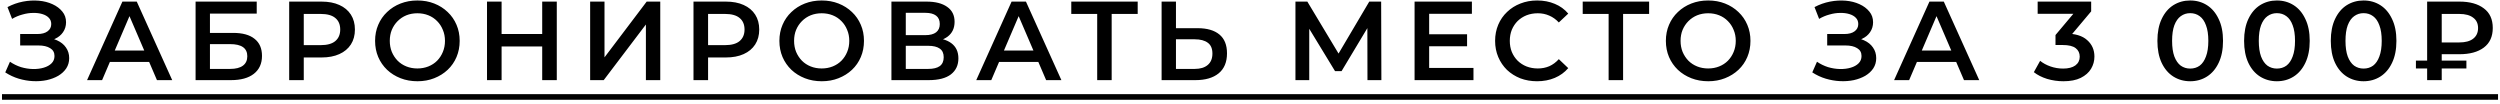
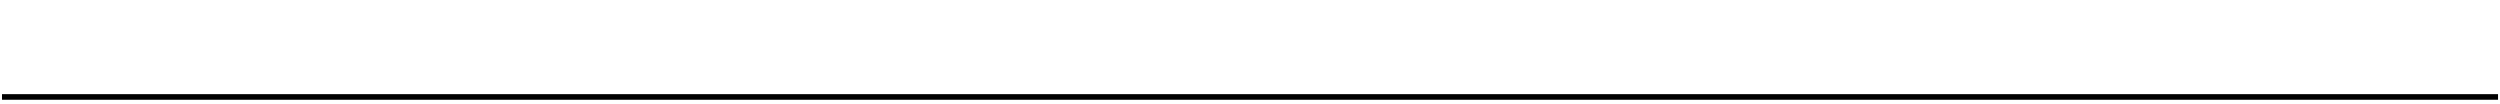
<svg xmlns="http://www.w3.org/2000/svg" width="312" height="13" viewBox="0 0 312 13" fill="none">
-   <path d="M0.655 9.034L1.243 7.704C1.663 7.993 2.12 8.217 2.615 8.376C3.119 8.525 3.618 8.605 4.113 8.614C4.607 8.623 5.055 8.567 5.457 8.446C5.867 8.325 6.194 8.143 6.437 7.9C6.679 7.657 6.801 7.354 6.801 6.99C6.801 6.551 6.619 6.225 6.255 6.01C5.9 5.786 5.415 5.674 4.799 5.674H2.517V4.246H4.659C5.209 4.246 5.634 4.134 5.933 3.91C6.241 3.686 6.395 3.383 6.395 3C6.395 2.683 6.292 2.421 6.087 2.216C5.891 2.011 5.62 1.857 5.275 1.754C4.939 1.651 4.556 1.605 4.127 1.614C3.707 1.614 3.268 1.679 2.811 1.81C2.353 1.931 1.919 2.113 1.509 2.356L0.935 0.886C1.551 0.559 2.195 0.331 2.867 0.2C3.548 0.069 4.206 0.032 4.841 0.088C5.475 0.144 6.045 0.289 6.549 0.522C7.062 0.755 7.473 1.063 7.781 1.446C8.089 1.819 8.243 2.263 8.243 2.776C8.243 3.243 8.117 3.658 7.865 4.022C7.622 4.377 7.286 4.652 6.857 4.848C6.427 5.044 5.928 5.142 5.359 5.142L5.429 4.694C6.073 4.694 6.633 4.806 7.109 5.03C7.594 5.245 7.967 5.543 8.229 5.926C8.499 6.309 8.635 6.752 8.635 7.256C8.635 7.732 8.513 8.157 8.271 8.53C8.028 8.894 7.697 9.202 7.277 9.454C6.857 9.697 6.376 9.879 5.835 10C5.293 10.112 4.724 10.154 4.127 10.126C3.529 10.098 2.932 9.995 2.335 9.818C1.747 9.641 1.187 9.379 0.655 9.034ZM10.866 10L15.276 0.2H17.068L21.492 10H19.588L15.794 1.166H16.522L12.742 10H10.866ZM12.896 7.732L13.386 6.304H18.678L19.168 7.732H12.896ZM24.409 10V0.2H32.039V1.698H26.201V4.106H29.099C30.275 4.106 31.167 4.353 31.773 4.848C32.389 5.333 32.697 6.043 32.697 6.976C32.697 7.937 32.357 8.684 31.675 9.216C31.003 9.739 30.051 10 28.819 10H24.409ZM26.201 8.6H28.721C29.421 8.6 29.953 8.465 30.317 8.194C30.681 7.923 30.863 7.531 30.863 7.018C30.863 6.01 30.149 5.506 28.721 5.506H26.201V8.6ZM36.09 10V0.2H40.122C40.99 0.2 41.732 0.34 42.348 0.62C42.974 0.9 43.454 1.301 43.79 1.824C44.126 2.347 44.294 2.967 44.294 3.686C44.294 4.405 44.126 5.025 43.79 5.548C43.454 6.071 42.974 6.472 42.348 6.752C41.732 7.032 40.99 7.172 40.122 7.172H37.098L37.91 6.318V10H36.09ZM37.91 6.514L37.098 5.632H40.038C40.841 5.632 41.443 5.464 41.844 5.128C42.255 4.783 42.46 4.302 42.46 3.686C42.46 3.061 42.255 2.58 41.844 2.244C41.443 1.908 40.841 1.74 40.038 1.74H37.098L37.91 0.844V6.514ZM52.103 10.14C51.337 10.14 50.633 10.014 49.989 9.762C49.345 9.51 48.785 9.16 48.309 8.712C47.833 8.255 47.464 7.723 47.203 7.116C46.941 6.5 46.811 5.828 46.811 5.1C46.811 4.372 46.941 3.705 47.203 3.098C47.464 2.482 47.833 1.95 48.309 1.502C48.785 1.045 49.345 0.69 49.989 0.438C50.633 0.186 51.333 0.06 52.089 0.06C52.854 0.06 53.554 0.186 54.189 0.438C54.833 0.69 55.393 1.045 55.869 1.502C56.345 1.95 56.713 2.482 56.975 3.098C57.236 3.705 57.367 4.372 57.367 5.1C57.367 5.828 57.236 6.5 56.975 7.116C56.713 7.732 56.345 8.264 55.869 8.712C55.393 9.16 54.833 9.51 54.189 9.762C53.554 10.014 52.859 10.14 52.103 10.14ZM52.089 8.544C52.583 8.544 53.041 8.46 53.461 8.292C53.881 8.124 54.245 7.886 54.553 7.578C54.861 7.261 55.099 6.897 55.267 6.486C55.444 6.066 55.533 5.604 55.533 5.1C55.533 4.596 55.444 4.139 55.267 3.728C55.099 3.308 54.861 2.944 54.553 2.636C54.245 2.319 53.881 2.076 53.461 1.908C53.041 1.74 52.583 1.656 52.089 1.656C51.594 1.656 51.137 1.74 50.717 1.908C50.306 2.076 49.942 2.319 49.625 2.636C49.317 2.944 49.074 3.308 48.897 3.728C48.729 4.139 48.645 4.596 48.645 5.1C48.645 5.595 48.729 6.052 48.897 6.472C49.074 6.892 49.317 7.261 49.625 7.578C49.933 7.886 50.297 8.124 50.717 8.292C51.137 8.46 51.594 8.544 52.089 8.544ZM67.667 0.2H69.487V10H67.667V0.2ZM62.599 10H60.779V0.2H62.599V10ZM67.807 5.8H62.445V4.246H67.807V5.8ZM73.65 10V0.2H75.442V7.158L80.706 0.2H82.4V10H80.608V3.056L75.344 10H73.65ZM86.548 10V0.2H90.58C91.448 0.2 92.19 0.34 92.806 0.62C93.431 0.9 93.912 1.301 94.248 1.824C94.584 2.347 94.752 2.967 94.752 3.686C94.752 4.405 94.584 5.025 94.248 5.548C93.912 6.071 93.431 6.472 92.806 6.752C92.19 7.032 91.448 7.172 90.58 7.172H87.556L88.368 6.318V10H86.548ZM88.368 6.514L87.556 5.632H90.496C91.298 5.632 91.9 5.464 92.302 5.128C92.712 4.783 92.918 4.302 92.918 3.686C92.918 3.061 92.712 2.58 92.302 2.244C91.9 1.908 91.298 1.74 90.496 1.74H87.556L88.368 0.844V6.514ZM102.56 10.14C101.795 10.14 101.09 10.014 100.446 9.762C99.802 9.51 99.242 9.16 98.766 8.712C98.29 8.255 97.921 7.723 97.66 7.116C97.399 6.5 97.268 5.828 97.268 5.1C97.268 4.372 97.399 3.705 97.66 3.098C97.921 2.482 98.29 1.95 98.766 1.502C99.242 1.045 99.802 0.69 100.446 0.438C101.09 0.186 101.79 0.06 102.546 0.06C103.311 0.06 104.011 0.186 104.646 0.438C105.29 0.69 105.85 1.045 106.326 1.502C106.802 1.95 107.171 2.482 107.432 3.098C107.693 3.705 107.824 4.372 107.824 5.1C107.824 5.828 107.693 6.5 107.432 7.116C107.171 7.732 106.802 8.264 106.326 8.712C105.85 9.16 105.29 9.51 104.646 9.762C104.011 10.014 103.316 10.14 102.56 10.14ZM102.546 8.544C103.041 8.544 103.498 8.46 103.918 8.292C104.338 8.124 104.702 7.886 105.01 7.578C105.318 7.261 105.556 6.897 105.724 6.486C105.901 6.066 105.99 5.604 105.99 5.1C105.99 4.596 105.901 4.139 105.724 3.728C105.556 3.308 105.318 2.944 105.01 2.636C104.702 2.319 104.338 2.076 103.918 1.908C103.498 1.74 103.041 1.656 102.546 1.656C102.051 1.656 101.594 1.74 101.174 1.908C100.763 2.076 100.399 2.319 100.082 2.636C99.774 2.944 99.531 3.308 99.354 3.728C99.186 4.139 99.102 4.596 99.102 5.1C99.102 5.595 99.186 6.052 99.354 6.472C99.531 6.892 99.774 7.261 100.082 7.578C100.39 7.886 100.754 8.124 101.174 8.292C101.594 8.46 102.051 8.544 102.546 8.544ZM111.25 10V0.2H115.632C116.734 0.2 117.592 0.419 118.208 0.858C118.824 1.287 119.132 1.908 119.132 2.72C119.132 3.523 118.838 4.143 118.25 4.582C117.662 5.011 116.888 5.226 115.926 5.226L116.178 4.722C117.27 4.722 118.115 4.941 118.712 5.38C119.31 5.819 119.608 6.453 119.608 7.284C119.608 8.133 119.296 8.801 118.67 9.286C118.045 9.762 117.121 10 115.898 10H111.25ZM113.042 8.6H115.842C116.477 8.6 116.958 8.483 117.284 8.25C117.611 8.007 117.774 7.639 117.774 7.144C117.774 6.649 117.611 6.29 117.284 6.066C116.958 5.833 116.477 5.716 115.842 5.716H113.042V8.6ZM113.042 4.386H115.478C116.066 4.386 116.514 4.269 116.822 4.036C117.13 3.793 117.284 3.448 117.284 3C117.284 2.533 117.13 2.183 116.822 1.95C116.514 1.717 116.066 1.6 115.478 1.6H113.042V4.386ZM121.836 10L126.246 0.2H128.038L132.462 10H130.558L126.764 1.166H127.492L123.712 10H121.836ZM123.866 7.732L124.356 6.304H129.648L130.138 7.732H123.866ZM136.93 10V1.292L137.364 1.74H133.696V0.2H141.984V1.74H138.316L138.736 1.292V10H136.93ZM149.476 3.518C150.642 3.518 151.543 3.779 152.178 4.302C152.813 4.825 153.13 5.609 153.13 6.654C153.13 7.755 152.78 8.591 152.08 9.16C151.389 9.72 150.423 10 149.182 10H144.968V0.2H146.76V3.518H149.476ZM149.098 8.6C149.798 8.6 150.339 8.437 150.722 8.11C151.114 7.783 151.31 7.307 151.31 6.682C151.31 6.066 151.119 5.618 150.736 5.338C150.353 5.049 149.807 4.904 149.098 4.904H146.76V8.6H149.098ZM161.672 10V0.2H163.156L167.454 7.354H166.656L170.884 0.2H172.368L172.396 10H170.66L170.646 2.902H171.01L167.426 8.88H166.614L162.974 2.902H163.394V10H161.672ZM178.219 4.274H183.091V5.772H178.219V4.274ZM178.359 8.474H183.889V10H176.539V0.2H183.693V1.726H178.359V8.474ZM191.825 10.14C191.079 10.14 190.383 10.019 189.739 9.776C189.105 9.524 188.549 9.174 188.073 8.726C187.607 8.269 187.243 7.732 186.981 7.116C186.72 6.5 186.589 5.828 186.589 5.1C186.589 4.372 186.72 3.7 186.981 3.084C187.243 2.468 187.611 1.936 188.087 1.488C188.563 1.031 189.119 0.681 189.753 0.438C190.388 0.186 191.083 0.06 191.839 0.06C192.642 0.06 193.375 0.2 194.037 0.48C194.7 0.751 195.26 1.157 195.717 1.698L194.541 2.804C194.187 2.421 193.79 2.137 193.351 1.95C192.913 1.754 192.437 1.656 191.923 1.656C191.41 1.656 190.939 1.74 190.509 1.908C190.089 2.076 189.721 2.314 189.403 2.622C189.095 2.93 188.853 3.294 188.675 3.714C188.507 4.134 188.423 4.596 188.423 5.1C188.423 5.604 188.507 6.066 188.675 6.486C188.853 6.906 189.095 7.27 189.403 7.578C189.721 7.886 190.089 8.124 190.509 8.292C190.939 8.46 191.41 8.544 191.923 8.544C192.437 8.544 192.913 8.451 193.351 8.264C193.79 8.068 194.187 7.774 194.541 7.382L195.717 8.502C195.26 9.034 194.7 9.44 194.037 9.72C193.375 10 192.637 10.14 191.825 10.14ZM200.756 10V1.292L201.19 1.74H197.522V0.2H205.81V1.74H202.142L202.562 1.292V10H200.756ZM213.193 10.14C212.428 10.14 211.723 10.014 211.079 9.762C210.435 9.51 209.875 9.16 209.399 8.712C208.923 8.255 208.554 7.723 208.293 7.116C208.032 6.5 207.901 5.828 207.901 5.1C207.901 4.372 208.032 3.705 208.293 3.098C208.554 2.482 208.923 1.95 209.399 1.502C209.875 1.045 210.435 0.69 211.079 0.438C211.723 0.186 212.423 0.06 213.179 0.06C213.944 0.06 214.644 0.186 215.279 0.438C215.923 0.69 216.483 1.045 216.959 1.502C217.435 1.95 217.804 2.482 218.065 3.098C218.326 3.705 218.457 4.372 218.457 5.1C218.457 5.828 218.326 6.5 218.065 7.116C217.804 7.732 217.435 8.264 216.959 8.712C216.483 9.16 215.923 9.51 215.279 9.762C214.644 10.014 213.949 10.14 213.193 10.14ZM213.179 8.544C213.674 8.544 214.131 8.46 214.551 8.292C214.971 8.124 215.335 7.886 215.643 7.578C215.951 7.261 216.189 6.897 216.357 6.486C216.534 6.066 216.623 5.604 216.623 5.1C216.623 4.596 216.534 4.139 216.357 3.728C216.189 3.308 215.951 2.944 215.643 2.636C215.335 2.319 214.971 2.076 214.551 1.908C214.131 1.74 213.674 1.656 213.179 1.656C212.684 1.656 212.227 1.74 211.807 1.908C211.396 2.076 211.032 2.319 210.715 2.636C210.407 2.944 210.164 3.308 209.987 3.728C209.819 4.139 209.735 4.596 209.735 5.1C209.735 5.595 209.819 6.052 209.987 6.472C210.164 6.892 210.407 7.261 210.715 7.578C211.023 7.886 211.387 8.124 211.807 8.292C212.227 8.46 212.684 8.544 213.179 8.544ZM226.172 9.034L226.76 7.704C227.18 7.993 227.638 8.217 228.132 8.376C228.636 8.525 229.136 8.605 229.63 8.614C230.125 8.623 230.573 8.567 230.974 8.446C231.385 8.325 231.712 8.143 231.954 7.9C232.197 7.657 232.318 7.354 232.318 6.99C232.318 6.551 232.136 6.225 231.772 6.01C231.418 5.786 230.932 5.674 230.316 5.674H228.034V4.246H230.176C230.727 4.246 231.152 4.134 231.45 3.91C231.758 3.686 231.912 3.383 231.912 3C231.912 2.683 231.81 2.421 231.604 2.216C231.408 2.011 231.138 1.857 230.792 1.754C230.456 1.651 230.074 1.605 229.644 1.614C229.224 1.614 228.786 1.679 228.328 1.81C227.871 1.931 227.437 2.113 227.026 2.356L226.452 0.886C227.068 0.559 227.712 0.331 228.384 0.2C229.066 0.069 229.724 0.032 230.358 0.088C230.993 0.144 231.562 0.289 232.066 0.522C232.58 0.755 232.99 1.063 233.298 1.446C233.606 1.819 233.76 2.263 233.76 2.776C233.76 3.243 233.634 3.658 233.382 4.022C233.14 4.377 232.804 4.652 232.374 4.848C231.945 5.044 231.446 5.142 230.876 5.142L230.946 4.694C231.59 4.694 232.15 4.806 232.626 5.03C233.112 5.245 233.485 5.543 233.746 5.926C234.017 6.309 234.152 6.752 234.152 7.256C234.152 7.732 234.031 8.157 233.788 8.53C233.546 8.894 233.214 9.202 232.794 9.454C232.374 9.697 231.894 9.879 231.352 10C230.811 10.112 230.242 10.154 229.644 10.126C229.047 10.098 228.45 9.995 227.852 9.818C227.264 9.641 226.704 9.379 226.172 9.034ZM236.384 10L240.794 0.2H242.586L247.01 10H245.106L241.312 1.166H242.04L238.26 10H236.384ZM238.414 7.732L238.904 6.304H244.196L244.686 7.732H238.414ZM257.506 10.14C256.815 10.14 256.139 10.042 255.476 9.846C254.823 9.641 254.272 9.361 253.824 9.006L254.608 7.592C254.963 7.881 255.392 8.115 255.896 8.292C256.4 8.469 256.927 8.558 257.478 8.558C258.131 8.558 258.64 8.427 259.004 8.166C259.368 7.895 259.55 7.531 259.55 7.074C259.55 6.626 259.382 6.271 259.046 6.01C258.71 5.749 258.169 5.618 257.422 5.618H256.526V4.372L259.326 1.04L259.564 1.726H254.3V0.2H260.978V1.418L258.178 4.75L257.226 4.19H257.772C258.976 4.19 259.877 4.461 260.474 5.002C261.081 5.534 261.384 6.22 261.384 7.06C261.384 7.611 261.244 8.119 260.964 8.586C260.684 9.053 260.255 9.431 259.676 9.72C259.107 10 258.383 10.14 257.506 10.14ZM273.332 10.14C272.557 10.14 271.857 9.944 271.232 9.552C270.616 9.16 270.13 8.591 269.776 7.844C269.421 7.088 269.244 6.173 269.244 5.1C269.244 4.027 269.421 3.117 269.776 2.37C270.13 1.614 270.616 1.04 271.232 0.648C271.857 0.256 272.557 0.06 273.332 0.06C274.116 0.06 274.816 0.256 275.432 0.648C276.048 1.04 276.533 1.614 276.888 2.37C277.252 3.117 277.434 4.027 277.434 5.1C277.434 6.173 277.252 7.088 276.888 7.844C276.533 8.591 276.048 9.16 275.432 9.552C274.816 9.944 274.116 10.14 273.332 10.14ZM273.332 8.558C273.789 8.558 274.186 8.437 274.522 8.194C274.858 7.942 275.119 7.559 275.306 7.046C275.502 6.533 275.6 5.884 275.6 5.1C275.6 4.307 275.502 3.658 275.306 3.154C275.119 2.641 274.858 2.263 274.522 2.02C274.186 1.768 273.789 1.642 273.332 1.642C272.893 1.642 272.501 1.768 272.156 2.02C271.82 2.263 271.554 2.641 271.358 3.154C271.171 3.658 271.078 4.307 271.078 5.1C271.078 5.884 271.171 6.533 271.358 7.046C271.554 7.559 271.82 7.942 272.156 8.194C272.501 8.437 272.893 8.558 273.332 8.558ZM284.151 10.14C283.377 10.14 282.677 9.944 282.051 9.552C281.435 9.16 280.95 8.591 280.595 7.844C280.241 7.088 280.063 6.173 280.063 5.1C280.063 4.027 280.241 3.117 280.595 2.37C280.95 1.614 281.435 1.04 282.051 0.648C282.677 0.256 283.377 0.06 284.151 0.06C284.935 0.06 285.635 0.256 286.251 0.648C286.867 1.04 287.353 1.614 287.707 2.37C288.071 3.117 288.253 4.027 288.253 5.1C288.253 6.173 288.071 7.088 287.707 7.844C287.353 8.591 286.867 9.16 286.251 9.552C285.635 9.944 284.935 10.14 284.151 10.14ZM284.151 8.558C284.609 8.558 285.005 8.437 285.341 8.194C285.677 7.942 285.939 7.559 286.125 7.046C286.321 6.533 286.419 5.884 286.419 5.1C286.419 4.307 286.321 3.658 286.125 3.154C285.939 2.641 285.677 2.263 285.341 2.02C285.005 1.768 284.609 1.642 284.151 1.642C283.713 1.642 283.321 1.768 282.975 2.02C282.639 2.263 282.373 2.641 282.177 3.154C281.991 3.658 281.897 4.307 281.897 5.1C281.897 5.884 281.991 6.533 282.177 7.046C282.373 7.559 282.639 7.942 282.975 8.194C283.321 8.437 283.713 8.558 284.151 8.558ZM294.971 10.14C294.197 10.14 293.497 9.944 292.871 9.552C292.255 9.16 291.77 8.591 291.415 7.844C291.061 7.088 290.883 6.173 290.883 5.1C290.883 4.027 291.061 3.117 291.415 2.37C291.77 1.614 292.255 1.04 292.871 0.648C293.497 0.256 294.197 0.06 294.971 0.06C295.755 0.06 296.455 0.256 297.071 0.648C297.687 1.04 298.173 1.614 298.527 2.37C298.891 3.117 299.073 4.027 299.073 5.1C299.073 6.173 298.891 7.088 298.527 7.844C298.173 8.591 297.687 9.16 297.071 9.552C296.455 9.944 295.755 10.14 294.971 10.14ZM294.971 8.558C295.429 8.558 295.825 8.437 296.161 8.194C296.497 7.942 296.759 7.559 296.945 7.046C297.141 6.533 297.239 5.884 297.239 5.1C297.239 4.307 297.141 3.658 296.945 3.154C296.759 2.641 296.497 2.263 296.161 2.02C295.825 1.768 295.429 1.642 294.971 1.642C294.533 1.642 294.141 1.768 293.795 2.02C293.459 2.263 293.193 2.641 292.997 3.154C292.811 3.658 292.717 4.307 292.717 5.1C292.717 5.884 292.811 6.533 292.997 7.046C293.193 7.559 293.459 7.942 293.795 8.194C294.141 8.437 294.533 8.558 294.971 8.558ZM302.907 10V0.2H306.939C308.227 0.2 309.24 0.48 309.977 1.04C310.724 1.591 311.097 2.407 311.097 3.49C311.097 4.563 310.724 5.38 309.977 5.94C309.24 6.491 308.227 6.766 306.939 6.766H303.915L304.727 5.926V10H302.907ZM304.727 6.122L303.915 5.296H306.925C307.672 5.296 308.246 5.142 308.647 4.834C309.058 4.517 309.263 4.073 309.263 3.504C309.263 2.935 309.058 2.501 308.647 2.202C308.246 1.894 307.672 1.74 306.925 1.74H303.915L304.727 0.844V6.122ZM301.507 8.544V7.564H307.807V8.544H301.507Z" fill="black" />
  <path d="M0.249 11.75H311.755V12.45H0.249V11.75Z" fill="black" />
</svg>